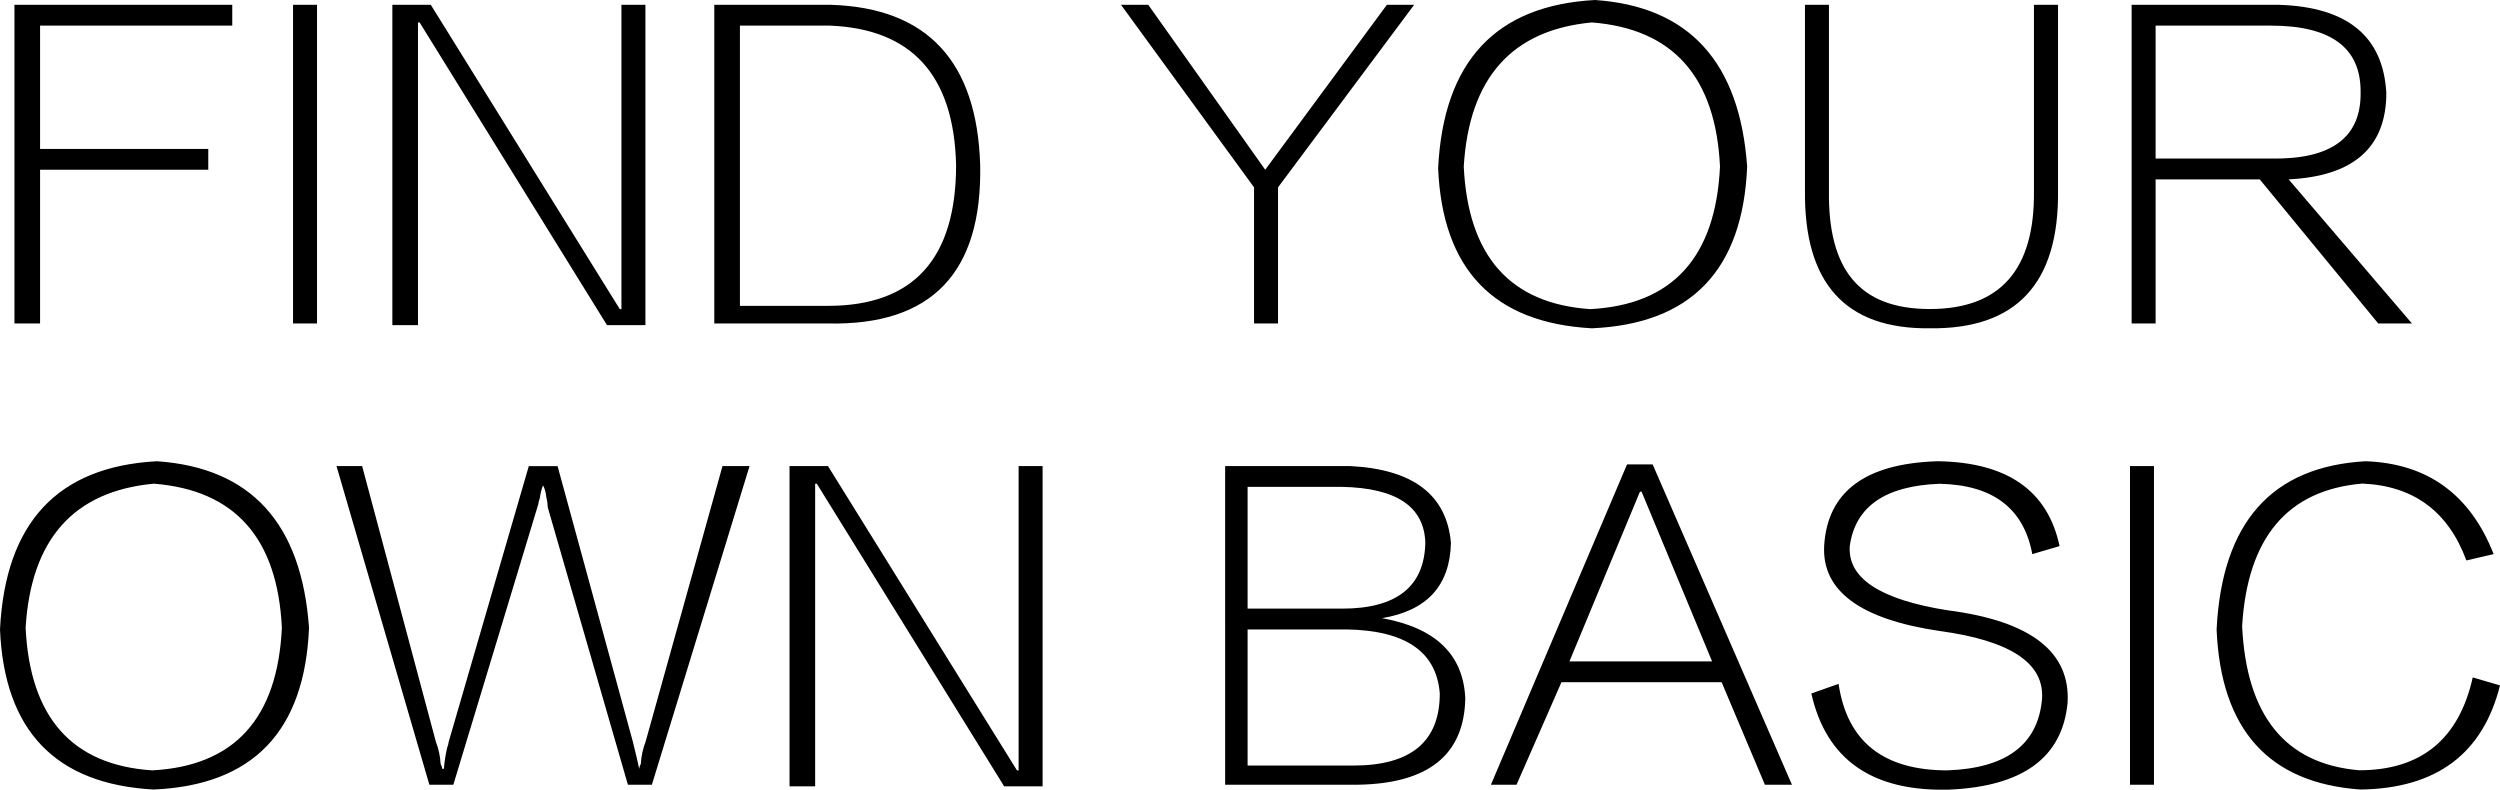
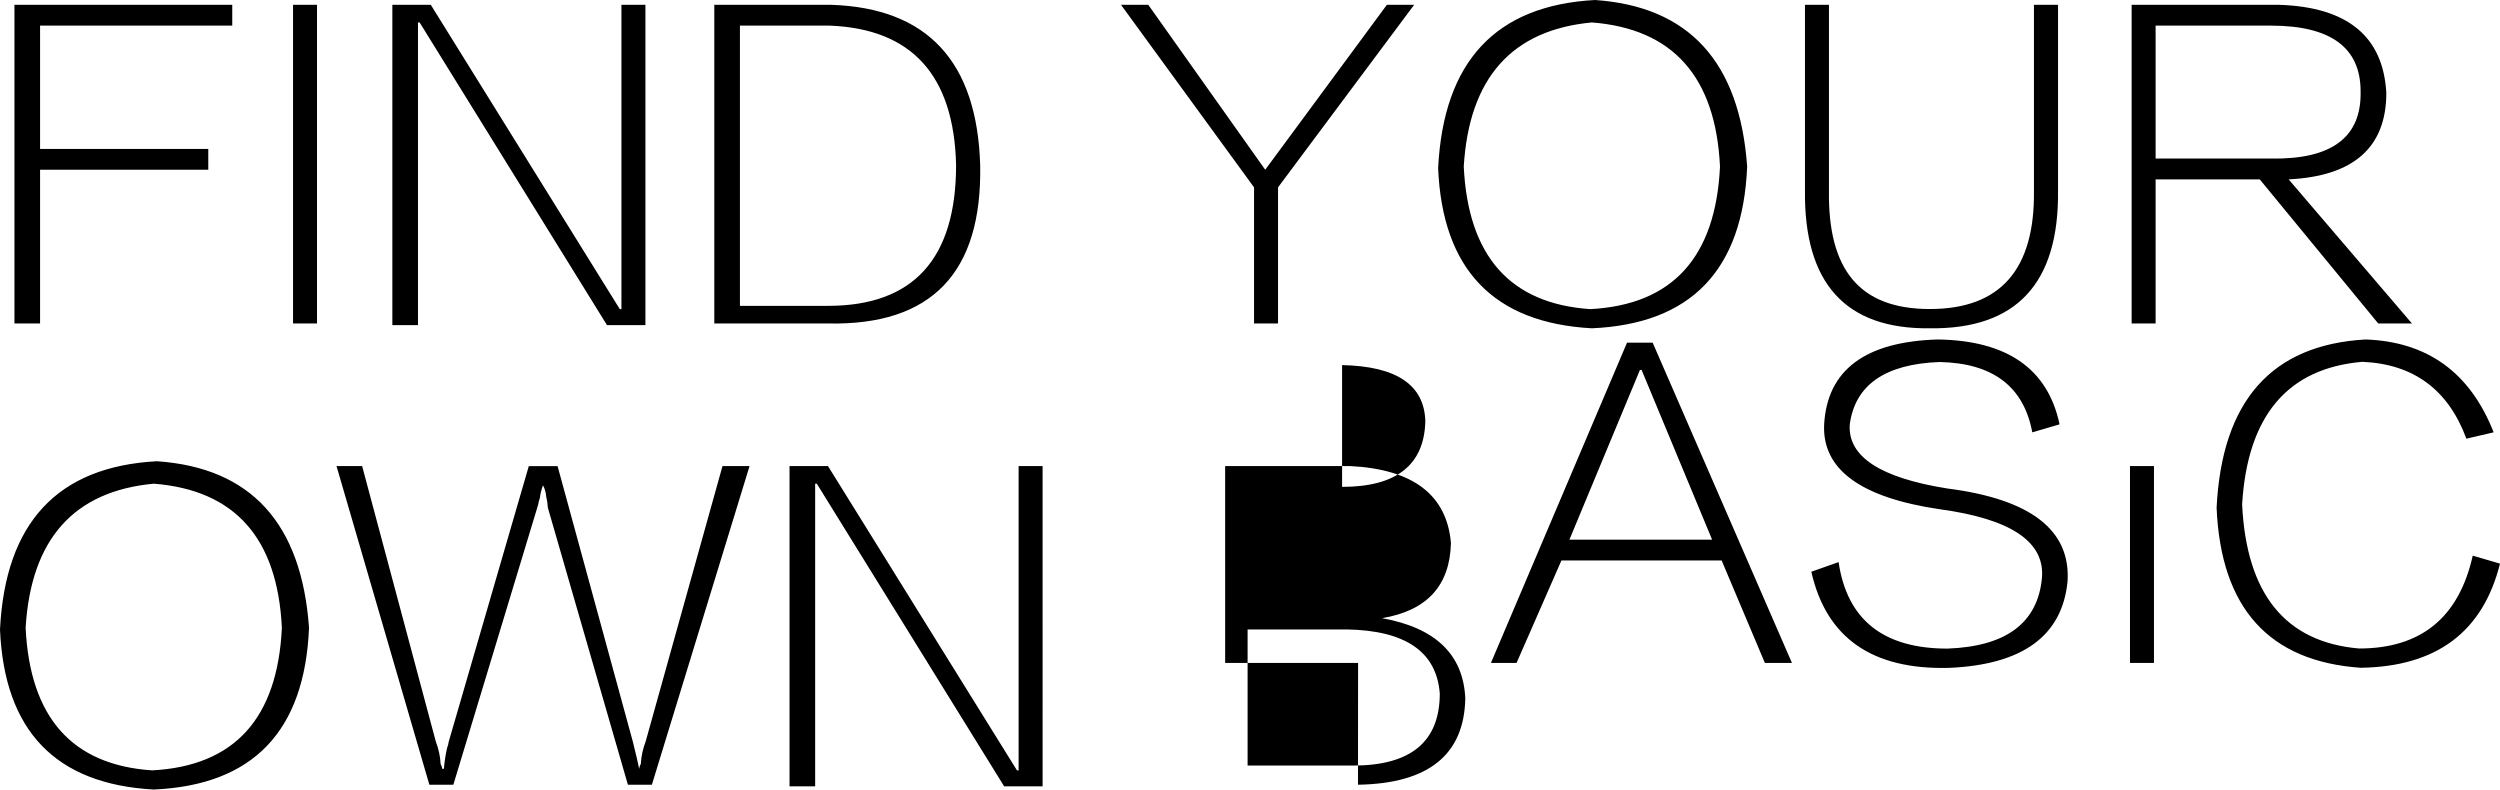
<svg xmlns="http://www.w3.org/2000/svg" viewBox="0 0 243.91 77.04">
-   <path d="M22.66 2.5H3.91v12.03h16.41v2.03H3.91v15h-2.5V.47h21.25zm5.93 29.06h2.34V.47h-2.34zM40.94 2.19l18.28 29.53h3.75V.47h-2.34v29.69h-.16L42.03.47h-3.75v31.25h2.5V2.19zm40 .31h-8.75v27.34h8.59c8.33 0 12.5-4.58 12.5-13.75-.21-8.75-4.32-13.28-12.34-13.59m-.16 29.06H69.69V.47H81.1c9.38.31 14.22 5.52 14.53 15.62.21 10.52-4.74 15.68-14.84 15.47ZM137.97.47l-13.28 17.81v13.28h-2.34V18.28L109.37.47h2.66l11.41 16.09L135.31.47zm17.34 1.72c-7.81.73-11.98 5.42-12.5 14.06.42 8.75 4.53 13.38 12.34 13.91 8.02-.42 12.24-5.05 12.66-13.91-.42-8.75-4.58-13.44-12.5-14.06m0 29.84c-9.58-.52-14.58-5.73-15-15.62C140.83 5.99 145.93.52 155.62 0c9.17.63 14.11 6.04 14.84 16.25-.42 10.1-5.47 15.36-15.16 15.78ZM198.44.47v18.12c.1 7.71-3.28 11.56-10.16 11.56s-9.95-3.85-9.84-11.56V.47h-2.34v18.12c-.1 9.06 3.96 13.54 12.19 13.44 8.44.1 12.6-4.38 12.5-13.44V.47h-2.34Zm11.87 2.03v12.97h11.25c5.94.1 8.85-2.08 8.75-6.56 0-4.27-2.92-6.41-8.75-6.41zm25 29.06h-3.28L220.47 17.5h-10.16v14.06h-2.34V.47h14.38c6.67.21 10.16 3.07 10.47 8.59 0 5.31-3.18 8.13-9.53 8.44l12.03 14.06ZM15 47.19c-7.81.73-11.98 5.42-12.5 14.06.42 8.75 4.53 13.39 12.34 13.91 8.02-.42 12.24-5.05 12.66-13.91-.42-8.75-4.58-13.44-12.5-14.06m0 29.84C5.42 76.51.42 71.3 0 61.41.52 50.99 5.62 45.52 15.31 45c9.17.63 14.11 6.04 14.84 16.25-.42 10.1-5.47 15.36-15.16 15.78Zm55.47-31.56h2.66L63.6 76.56h-2.34l-7.81-27.03c-.02-.37-.07-.73-.16-1.09-.03-.38-.13-.75-.31-1.09-.16.4-.26.82-.31 1.25-.08.2-.13.41-.16.62l-8.28 27.34h-2.34l-9.06-31.09h2.5l7.19 26.88c.27.7.43 1.44.47 2.19.08.14.14.3.16.47h.16c.05-.68.16-1.36.31-2.03.08-.2.13-.41.16-.62l7.81-26.88h2.81l7.34 26.87c.31 1.25.52 2.14.62 2.66.02-.17.07-.33.16-.47.04-.75.2-1.49.47-2.19l7.5-26.88Zm9.22 1.72 18.28 29.53h3.75V45.47h-2.34v29.69h-.16L80.78 45.47h-3.75v31.25h2.5V47.19zm51.72 14.22h-9.69v13.28h10.31c5.63 0 8.44-2.34 8.44-7.03-.31-4.06-3.33-6.15-9.06-6.25m-.47-13.91h-9.22v11.88h9.22c5.31 0 8.02-2.14 8.12-6.41-.1-3.54-2.81-5.36-8.12-5.47m1.56 29.06h-12.97V45.47h12.19q9.225.465 9.84 7.5c-.1 4.17-2.34 6.61-6.72 7.34 5.21.94 7.92 3.54 8.12 7.81-.1 5.52-3.59 8.33-10.47 8.44Zm20.63-12.03h13.91l-6.88-16.56H160l-6.88 16.56Zm19.06 12.03-4.22-10h-15.63l-4.38 10h-2.5l13.28-31.25h2.5l13.59 31.25h-2.65Zm26.09-22.5 2.66-.78q-1.725-8.13-11.88-8.28c-7.08.21-10.78 2.97-11.09 8.28q-.315 6.57 11.25 8.28c6.98.94 10.31 3.18 10 6.72-.42 4.38-3.49 6.67-9.22 6.88-6.25 0-9.79-2.81-10.62-8.44l-2.66.94c1.46 6.46 5.94 9.58 13.44 9.38 7.19-.31 11.04-3.13 11.56-8.44.31-5-3.59-8.02-11.72-9.06-6.56-1.04-9.74-3.12-9.53-6.25.52-3.85 3.44-5.89 8.75-6.09q7.815.15 9.06 6.87Zm9.53 22.5h2.34V45.47h-2.34zm33.44-10.47 2.66.78c-1.67 6.67-6.2 10.05-13.59 10.16-8.96-.62-13.65-5.83-14.06-15.62.52-10.42 5.36-15.89 14.53-16.41 6.04.21 10.21 3.23 12.5 9.06l-2.66.62c-1.77-4.79-5.16-7.29-10.16-7.5-7.29.63-11.2 5.26-11.72 13.91.42 8.75 4.22 13.44 11.41 14.06 6.04 0 9.74-3.02 11.09-9.06" />
+   <path d="M22.66 2.5H3.91v12.03h16.41v2.03H3.91v15h-2.5V.47h21.25zm5.93 29.06h2.34V.47h-2.34zM40.94 2.19l18.28 29.53h3.75V.47h-2.34v29.69h-.16L42.03.47h-3.75v31.25h2.5V2.19zm40 .31h-8.75v27.34h8.59c8.33 0 12.5-4.58 12.5-13.75-.21-8.75-4.32-13.28-12.34-13.59m-.16 29.06H69.69V.47H81.1c9.38.31 14.22 5.52 14.53 15.62.21 10.52-4.74 15.68-14.84 15.47ZM137.97.47l-13.28 17.81v13.28h-2.34V18.28L109.37.47h2.66l11.41 16.09L135.31.47zm17.34 1.72c-7.81.73-11.98 5.42-12.5 14.06.42 8.75 4.53 13.38 12.34 13.91 8.02-.42 12.24-5.05 12.66-13.91-.42-8.75-4.58-13.44-12.5-14.06m0 29.84c-9.58-.52-14.58-5.73-15-15.62C140.83 5.99 145.93.52 155.62 0c9.17.63 14.11 6.04 14.84 16.25-.42 10.1-5.47 15.36-15.16 15.78ZM198.44.47v18.12c.1 7.71-3.28 11.56-10.16 11.56s-9.95-3.85-9.84-11.56V.47h-2.34v18.12c-.1 9.06 3.96 13.54 12.19 13.44 8.44.1 12.6-4.38 12.5-13.44V.47h-2.34Zm11.87 2.03v12.97h11.25c5.94.1 8.85-2.08 8.75-6.56 0-4.27-2.92-6.41-8.75-6.41zm25 29.06h-3.28L220.47 17.5h-10.16v14.06h-2.34V.47h14.38c6.67.21 10.16 3.07 10.47 8.59 0 5.31-3.18 8.13-9.53 8.44l12.03 14.06ZM15 47.19c-7.81.73-11.98 5.42-12.5 14.06.42 8.75 4.53 13.39 12.34 13.91 8.02-.42 12.24-5.05 12.66-13.91-.42-8.75-4.58-13.44-12.5-14.06m0 29.84C5.42 76.51.42 71.3 0 61.41.52 50.99 5.62 45.52 15.31 45c9.17.63 14.11 6.04 14.84 16.25-.42 10.1-5.47 15.36-15.16 15.78Zm55.47-31.56h2.66L63.6 76.56h-2.34l-7.81-27.03c-.02-.37-.07-.73-.16-1.09-.03-.38-.13-.75-.31-1.09-.16.4-.26.82-.31 1.25-.08.2-.13.41-.16.62l-8.28 27.34h-2.34l-9.06-31.09h2.5l7.19 26.88c.27.7.43 1.44.47 2.19.08.14.14.3.16.47h.16c.05-.68.16-1.36.31-2.03.08-.2.13-.41.16-.62l7.81-26.88h2.81l7.34 26.87c.31 1.25.52 2.14.62 2.66.02-.17.07-.33.16-.47.04-.75.2-1.49.47-2.19l7.5-26.88Zm9.22 1.72 18.28 29.53h3.75V45.47h-2.34v29.69h-.16L80.78 45.47h-3.75v31.25h2.5V47.19zm51.72 14.22h-9.69v13.28h10.31c5.63 0 8.44-2.34 8.44-7.03-.31-4.06-3.33-6.15-9.06-6.25m-.47-13.91h-9.22h9.22c5.31 0 8.02-2.14 8.12-6.41-.1-3.54-2.81-5.36-8.12-5.47m1.56 29.06h-12.97V45.47h12.19q9.225.465 9.84 7.5c-.1 4.17-2.34 6.61-6.72 7.34 5.21.94 7.92 3.54 8.12 7.81-.1 5.52-3.59 8.33-10.47 8.44Zm20.63-12.03h13.91l-6.88-16.56H160l-6.88 16.56Zm19.06 12.03-4.22-10h-15.63l-4.38 10h-2.5l13.28-31.25h2.5l13.59 31.25h-2.65Zm26.09-22.5 2.66-.78q-1.725-8.13-11.88-8.28c-7.08.21-10.78 2.97-11.09 8.28q-.315 6.57 11.25 8.28c6.98.94 10.31 3.18 10 6.72-.42 4.38-3.49 6.67-9.22 6.88-6.25 0-9.79-2.81-10.62-8.44l-2.66.94c1.46 6.46 5.94 9.58 13.44 9.38 7.19-.31 11.04-3.13 11.56-8.44.31-5-3.59-8.02-11.72-9.06-6.56-1.04-9.74-3.12-9.53-6.25.52-3.85 3.44-5.89 8.75-6.09q7.815.15 9.06 6.87Zm9.53 22.5h2.34V45.47h-2.34zm33.44-10.47 2.66.78c-1.67 6.67-6.2 10.05-13.59 10.16-8.96-.62-13.65-5.83-14.06-15.62.52-10.42 5.36-15.89 14.53-16.41 6.04.21 10.21 3.23 12.5 9.06l-2.66.62c-1.77-4.79-5.16-7.29-10.16-7.5-7.29.63-11.2 5.26-11.72 13.91.42 8.75 4.22 13.44 11.41 14.06 6.04 0 9.74-3.02 11.09-9.06" />
</svg>